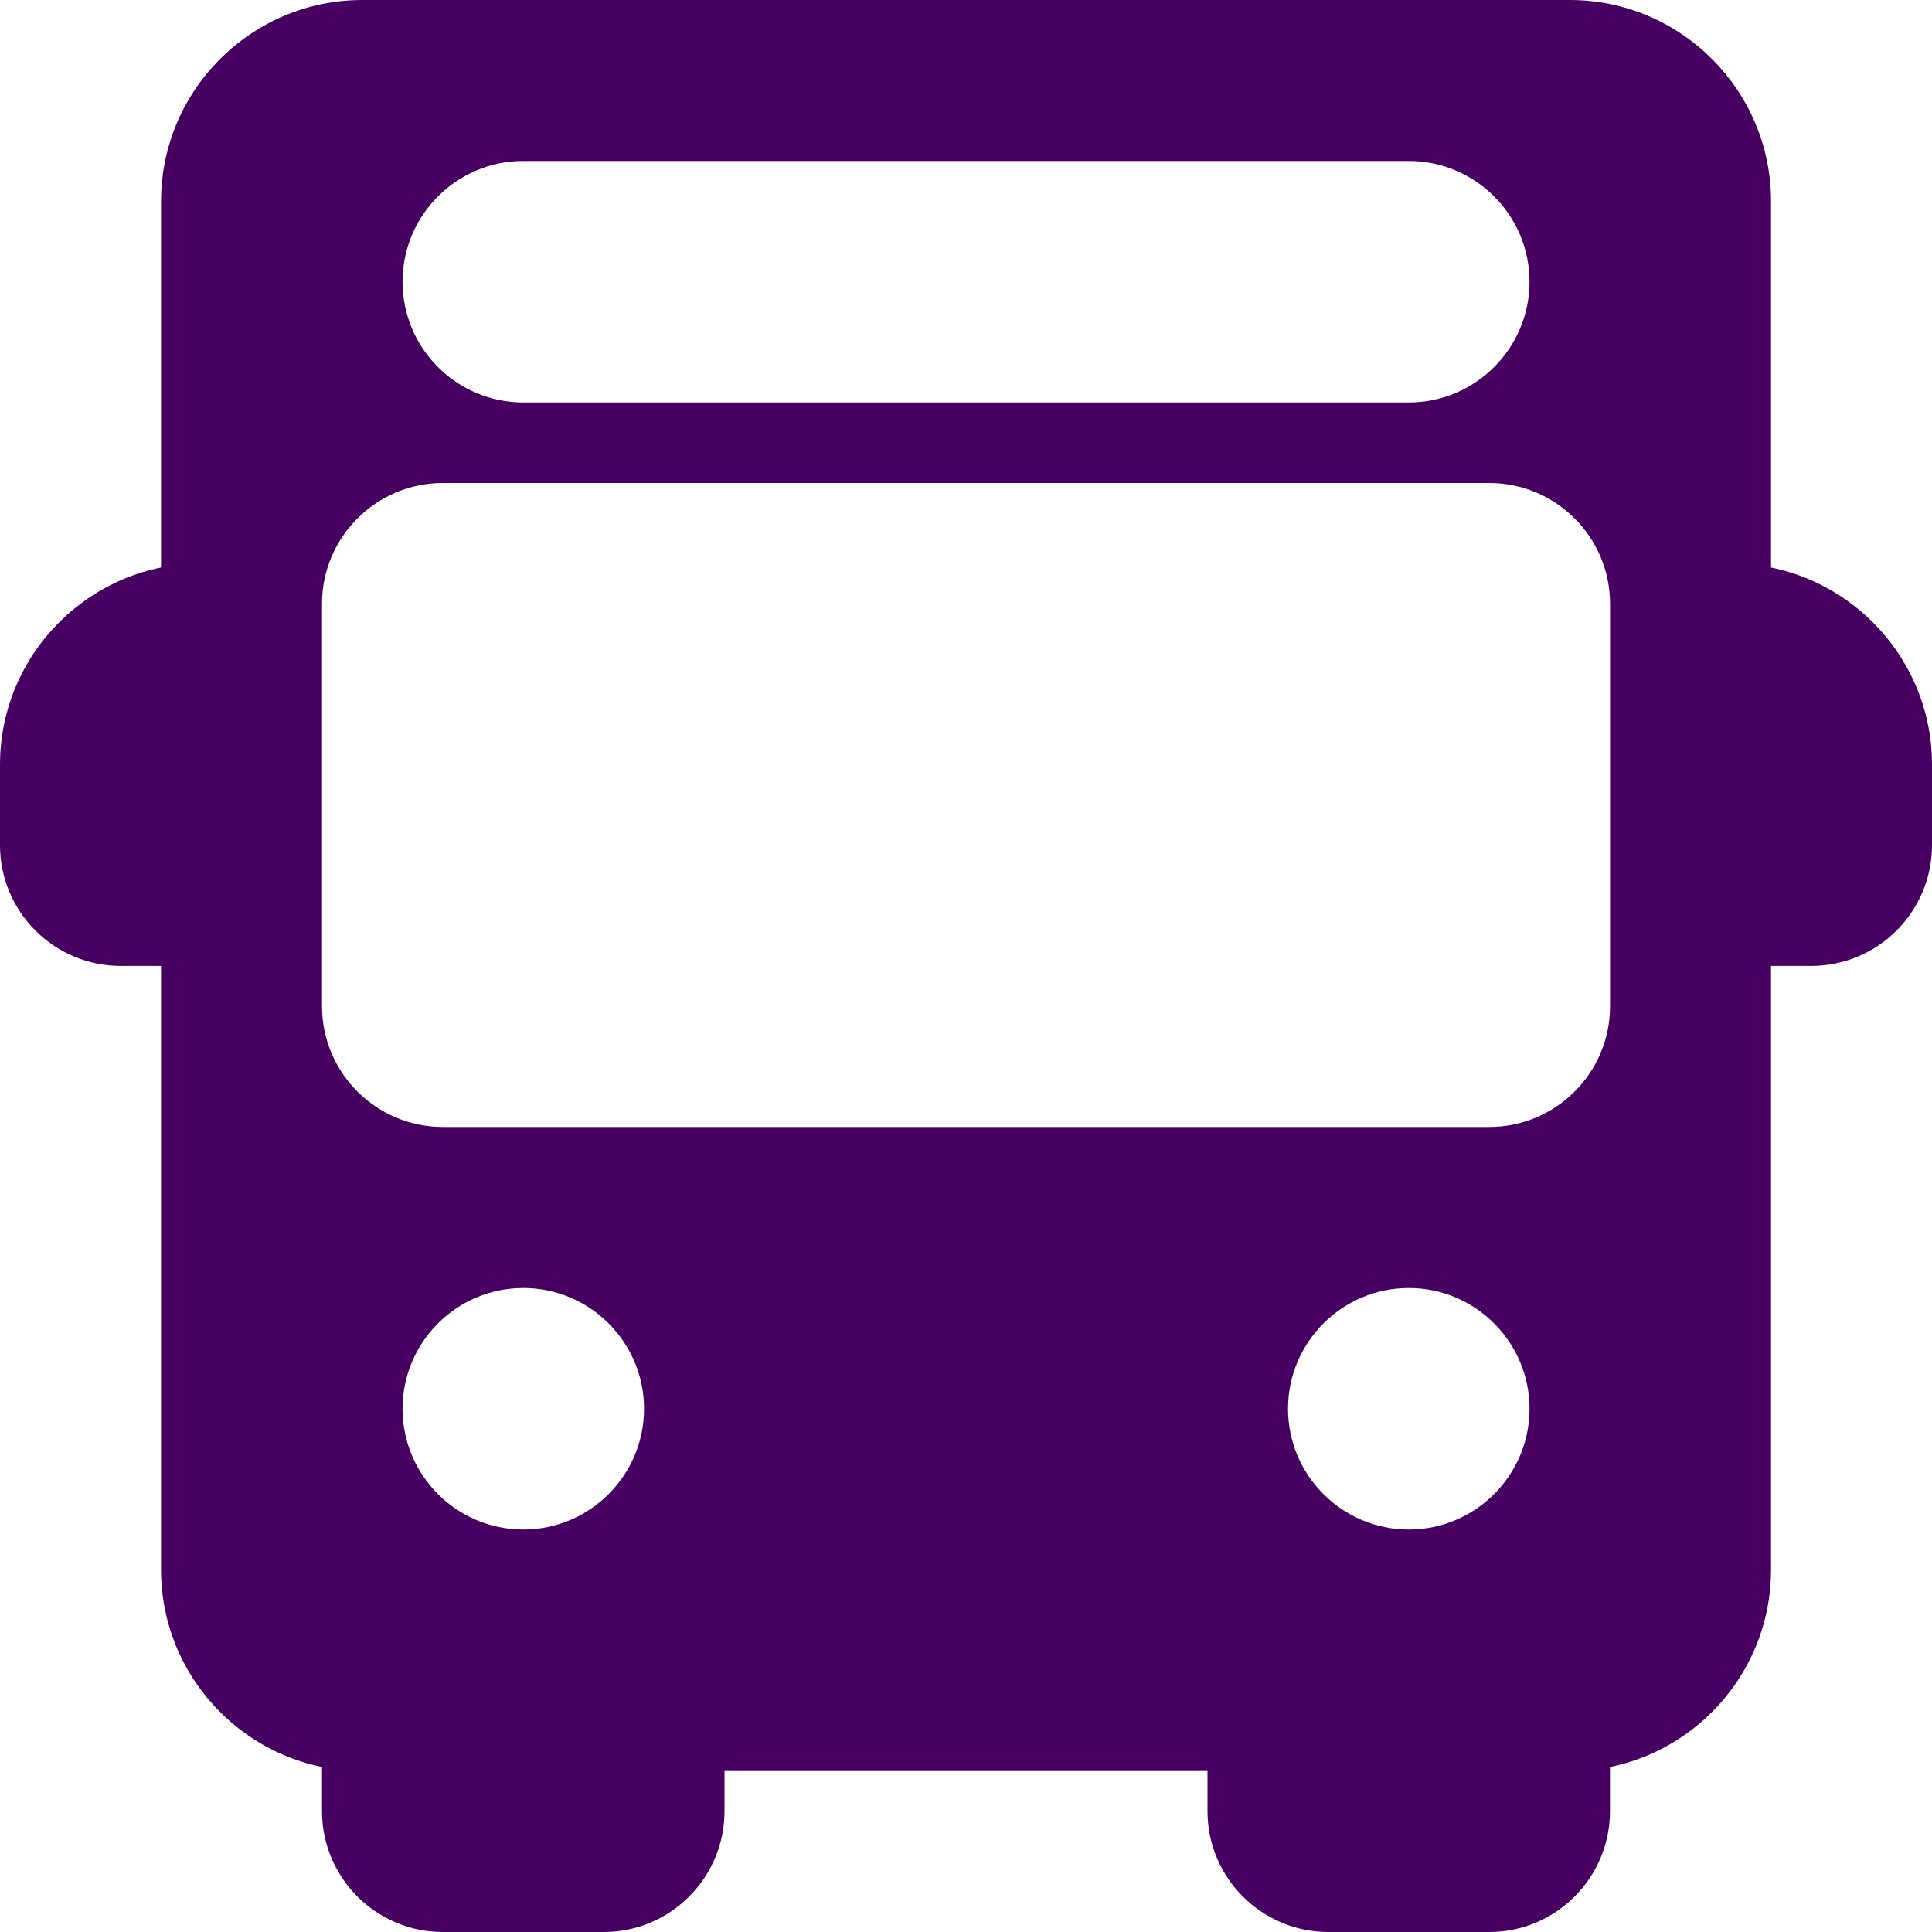
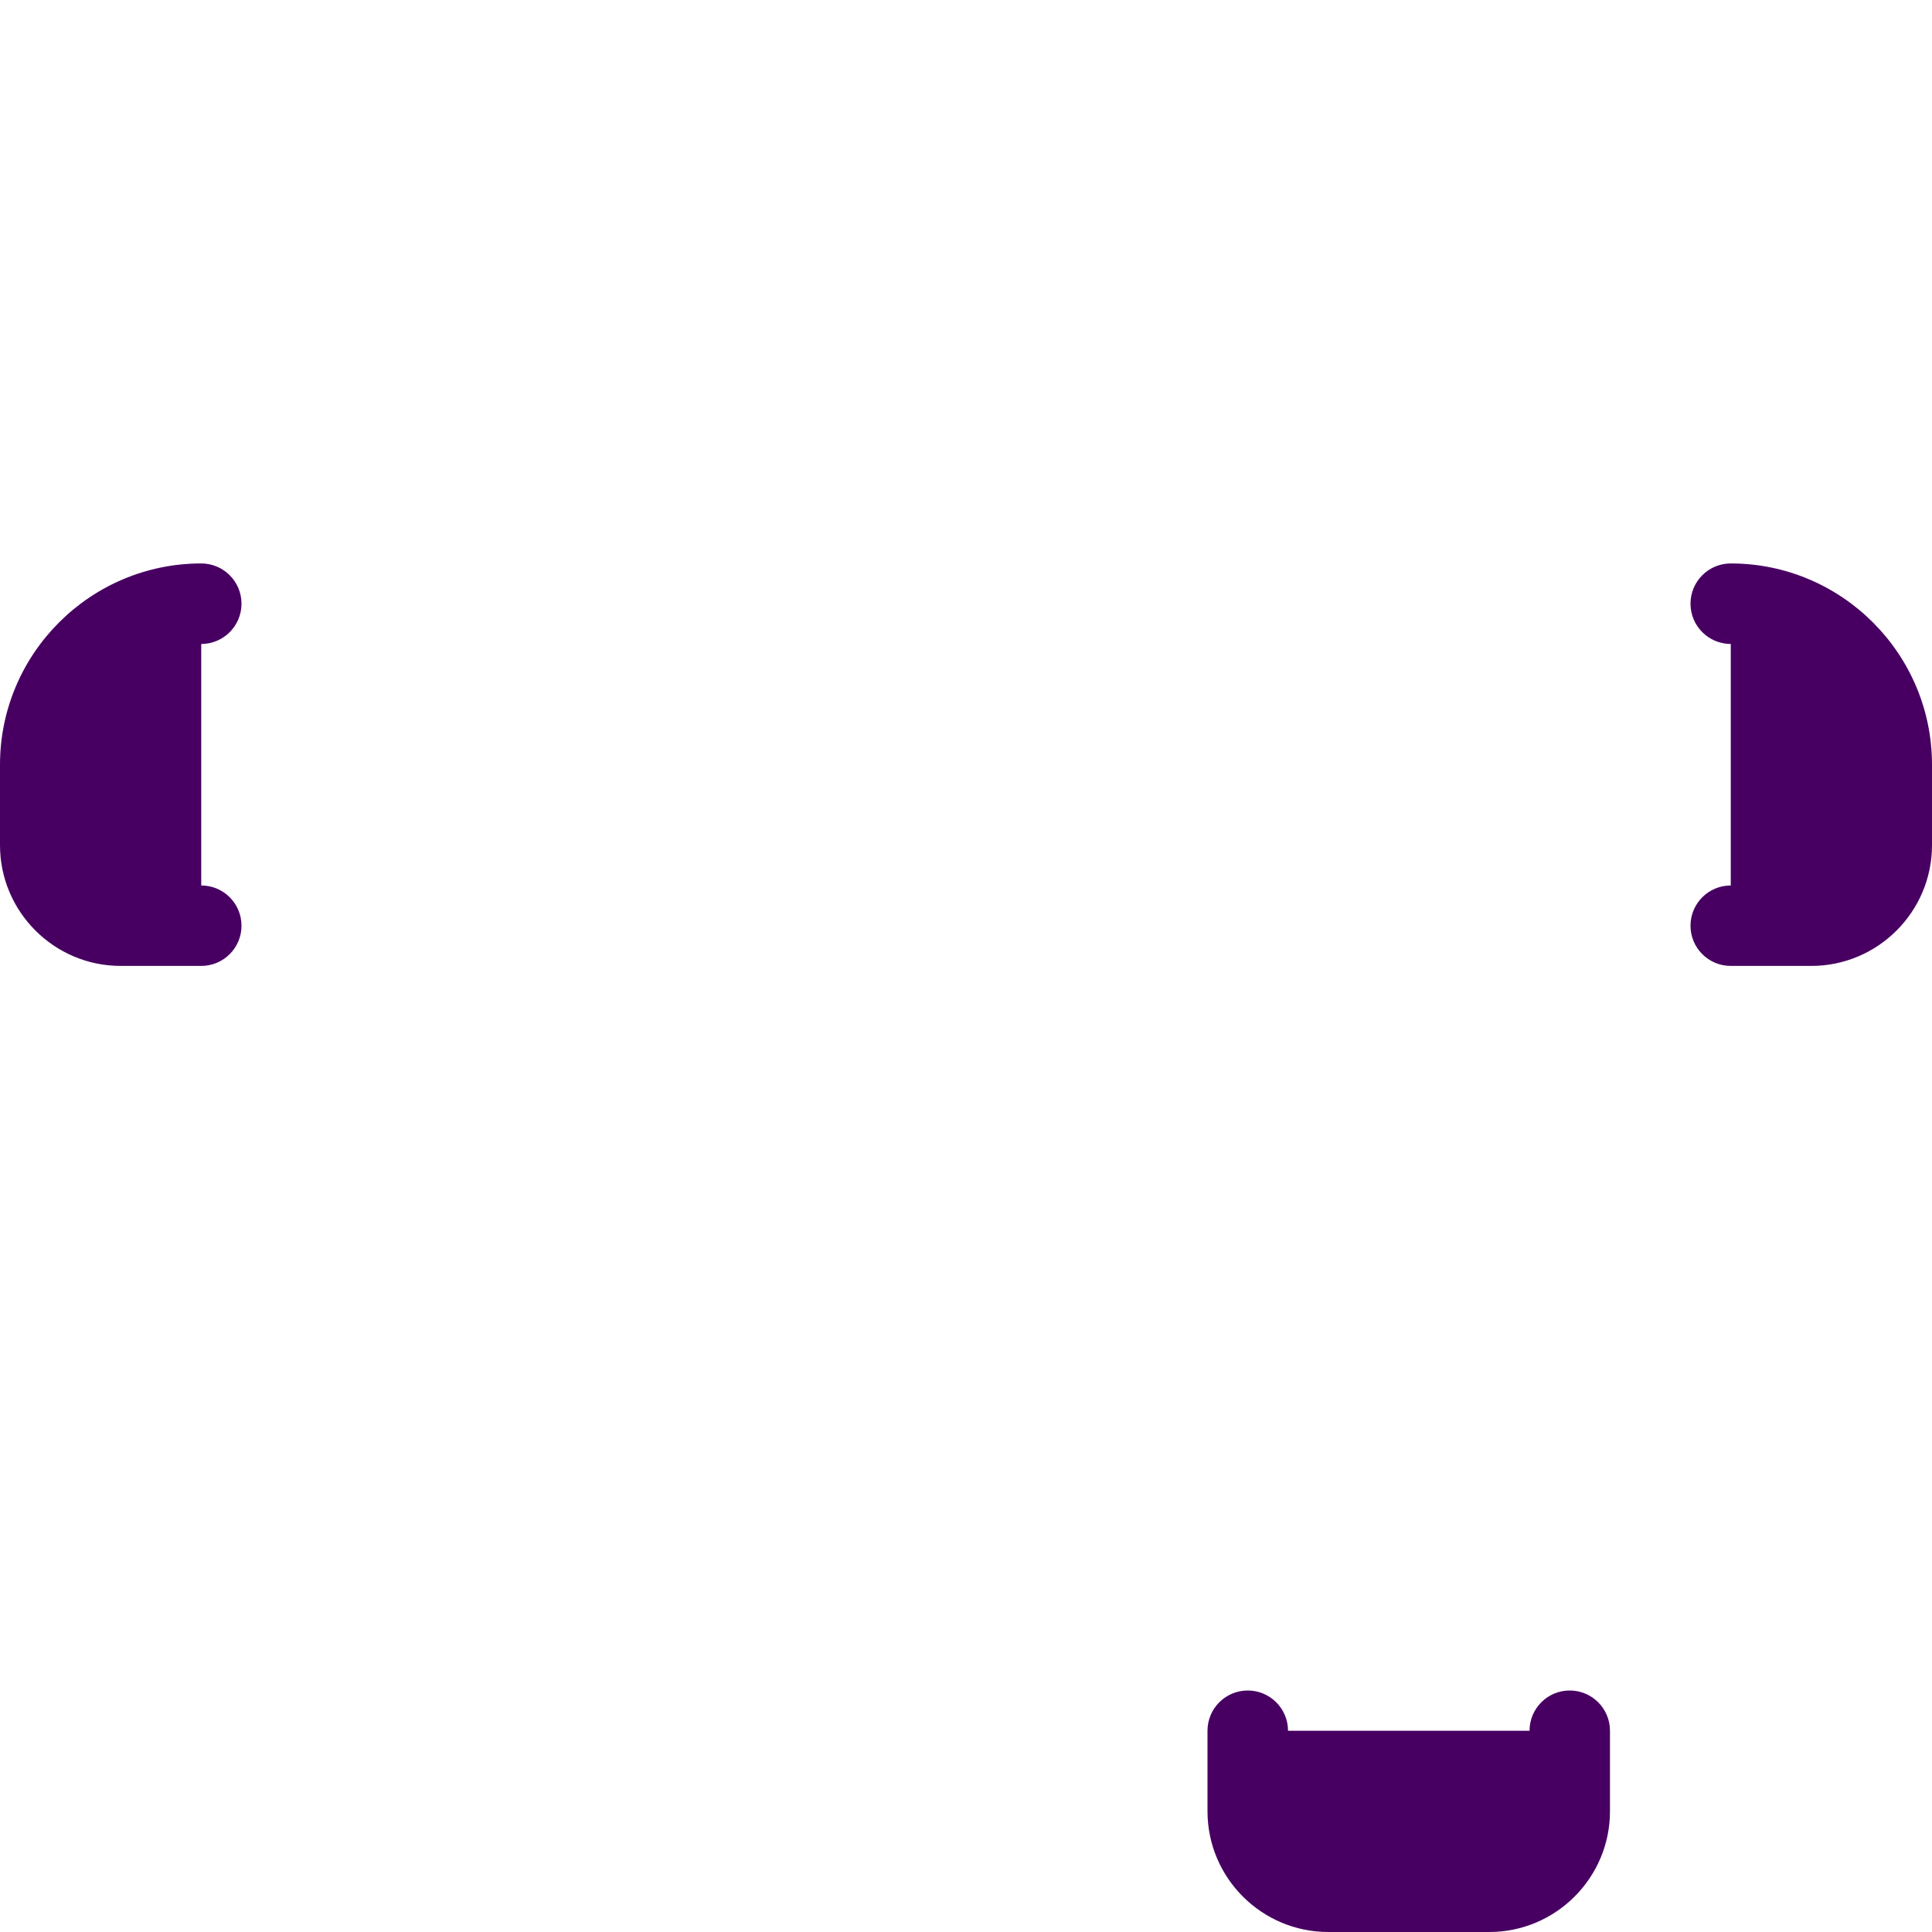
<svg xmlns="http://www.w3.org/2000/svg" width="25" height="25" viewBox="0 0 25 25" fill="none">
  <path d="M2.604 11.458V8.333C2.892 8.333 3.125 8.099 3.125 7.812C3.125 7.524 2.892 7.291 2.604 7.291C1.168 7.291 0 8.46 0 9.895V10.937C0 11.798 0.701 12.499 1.562 12.499H2.604C2.892 12.499 3.125 12.266 3.125 11.979C3.125 11.691 2.892 11.458 2.604 11.458Z" fill="#470062" />
  <path d="M22.396 7.291C22.108 7.291 21.875 7.524 21.875 7.812C21.875 8.099 22.108 8.333 22.396 8.333V11.458C22.108 11.458 21.875 11.691 21.875 11.979C21.875 12.266 22.108 12.499 22.396 12.499H23.438C24.299 12.499 25 11.798 25 10.937V9.895C25 8.46 23.832 7.291 22.396 7.291Z" fill="#470062" />
-   <path d="M8.855 21.875C8.567 21.875 8.334 22.108 8.334 22.396H5.209C5.209 22.108 4.975 21.875 4.688 21.875C4.4 21.875 4.167 22.108 4.167 22.396V23.438C4.167 24.299 4.868 25 5.729 25H7.813C8.674 25 9.375 24.299 9.375 23.438V22.396C9.375 22.108 9.142 21.875 8.855 21.875Z" fill="#470062" />
  <path d="M20.312 21.875C20.025 21.875 19.792 22.108 19.792 22.396H16.667C16.667 22.108 16.433 21.875 16.146 21.875C15.858 21.875 15.625 22.108 15.625 22.396V23.438C15.625 24.299 16.326 25 17.188 25H19.271C20.132 25 20.833 24.299 20.833 23.438V22.396C20.833 22.108 20.6 21.875 20.312 21.875Z" fill="#470062" />
-   <path d="M20.313 0H4.688C3.252 0 2.084 1.169 2.084 2.604V20.312C2.084 21.748 3.252 22.917 4.688 22.917H20.313C21.75 22.917 22.917 21.748 22.917 20.312V2.604C22.917 1.169 21.75 0 20.313 0ZM6.771 2.083H18.23C19.091 2.083 19.792 2.784 19.792 3.646C19.792 4.507 19.091 5.208 18.23 5.208H6.771C5.91 5.208 5.209 4.507 5.209 3.646C5.209 2.784 5.91 2.083 6.771 2.083ZM6.771 19.792C5.91 19.792 5.209 19.091 5.209 18.229C5.209 17.368 5.91 16.667 6.771 16.667C7.633 16.667 8.334 17.368 8.334 18.229C8.334 19.091 7.633 19.792 6.771 19.792ZM18.23 19.792C17.368 19.792 16.667 19.091 16.667 18.229C16.667 17.368 17.368 16.667 18.23 16.667C19.091 16.667 19.792 17.368 19.792 18.229C19.792 19.091 19.091 19.792 18.23 19.792ZM20.834 13.021C20.834 13.882 20.133 14.583 19.271 14.583H5.73C4.868 14.583 4.167 13.882 4.167 13.021V7.812C4.167 6.951 4.868 6.25 5.73 6.25H19.271C20.133 6.25 20.834 6.951 20.834 7.812V13.021H20.834Z" fill="#470062" />
</svg>